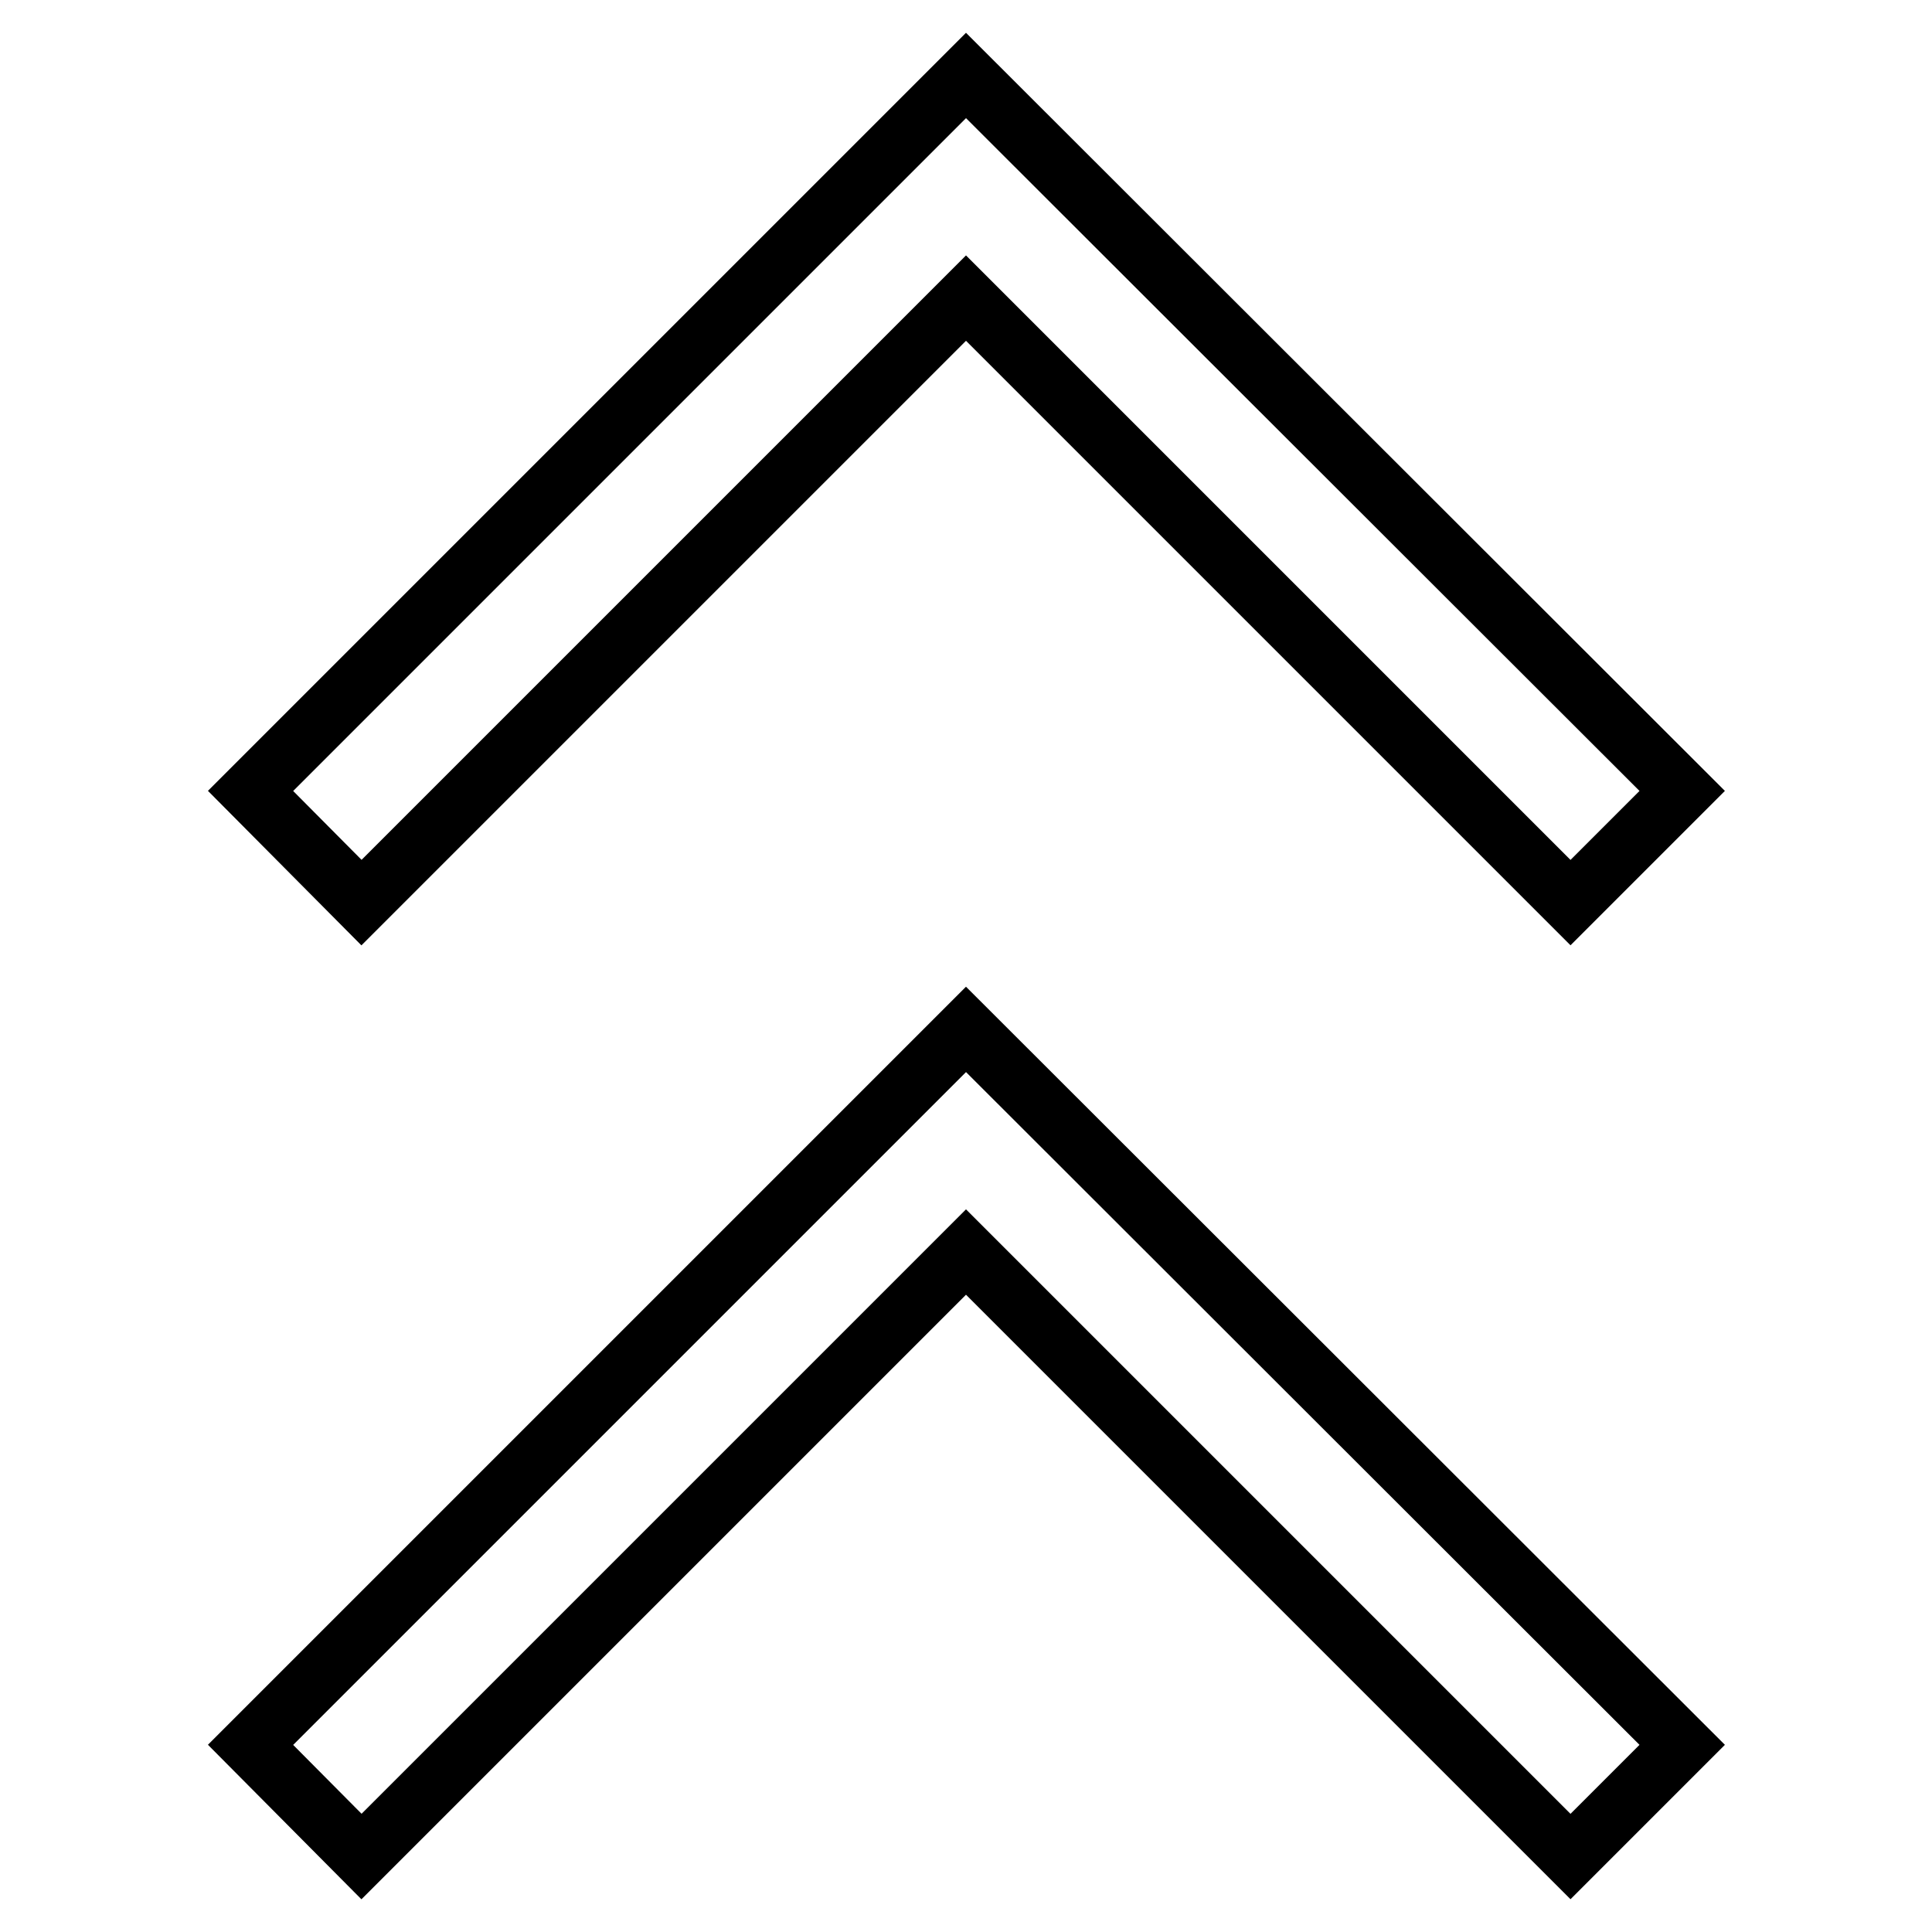
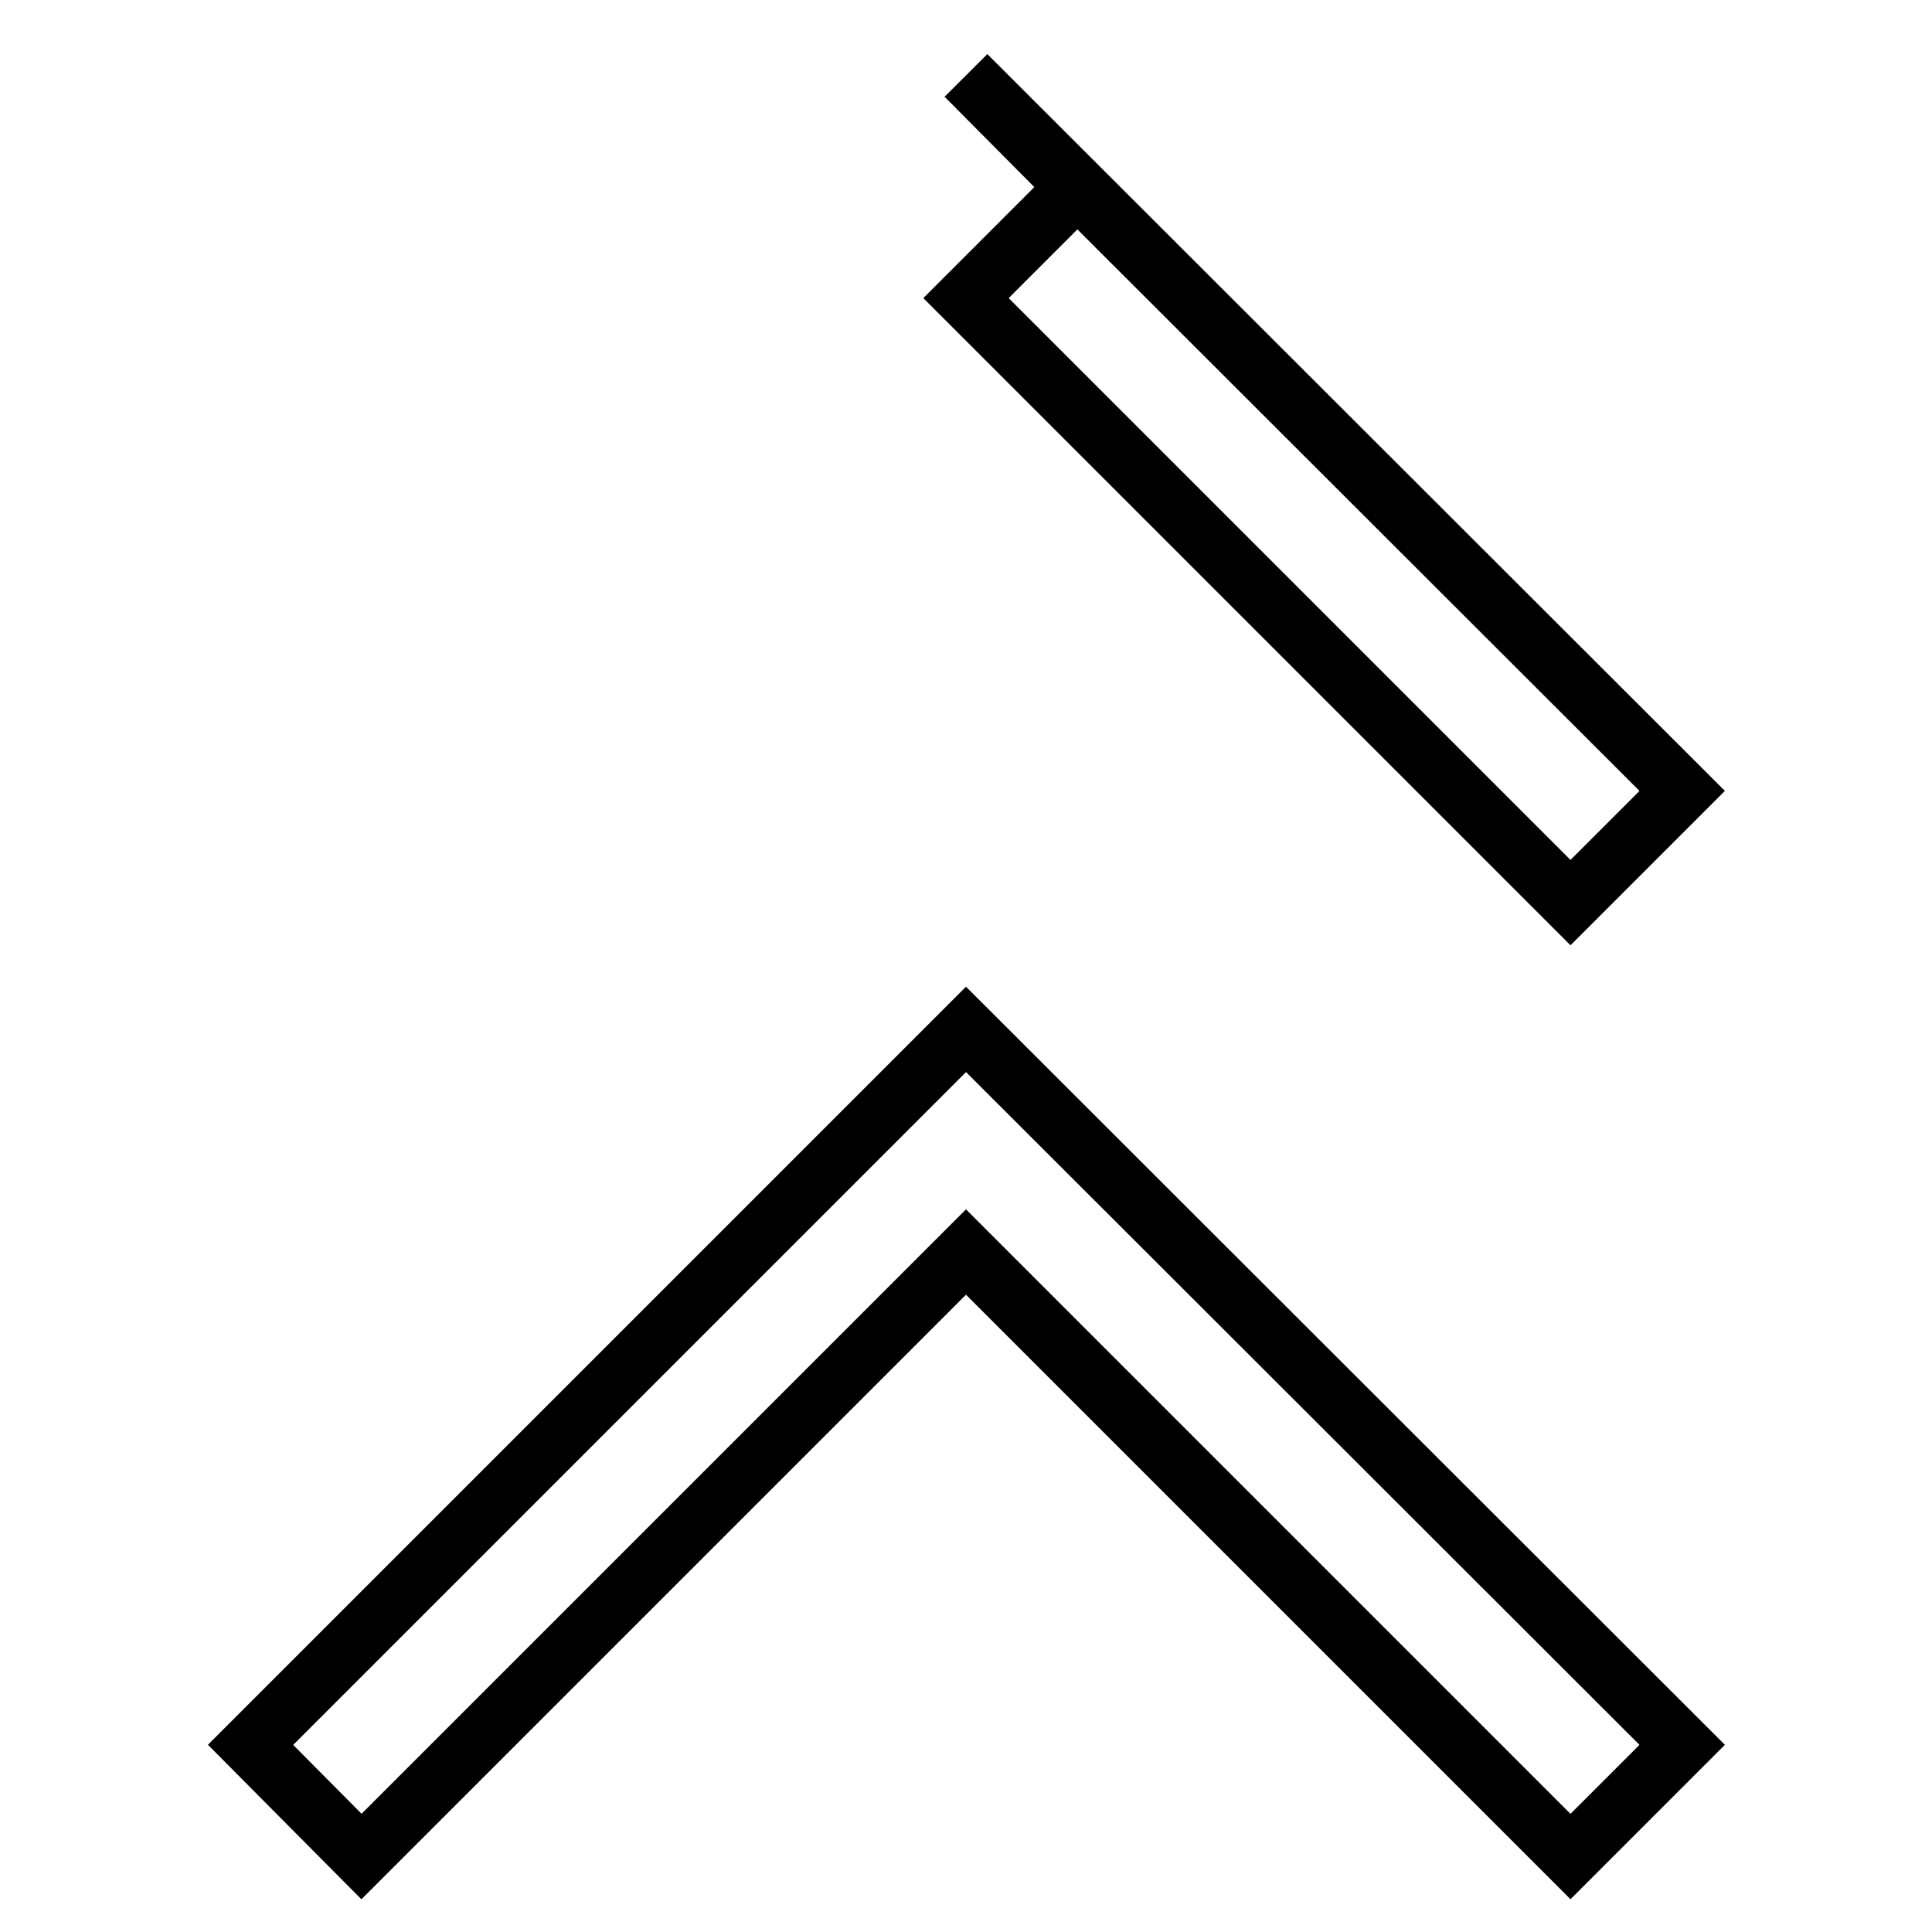
<svg xmlns="http://www.w3.org/2000/svg" version="1.1" x="0px" y="0px" viewBox="0 0 256 256" enable-background="new 0 0 256 256" xml:space="preserve">
  <g>
-     <path stroke-width="8" fill-opacity="0" stroke="#000000" d="M128,136.4l-94.8,94.8L47.9,246l80.1-80.1l80.1,80.1l14.8-14.8L128,136.4z M128,10l-94.8,94.8l14.7,14.8 L128,39.5l80.1,80.1l14.8-14.8L128,10z" />
+     <path stroke-width="8" fill-opacity="0" stroke="#000000" d="M128,136.4l-94.8,94.8L47.9,246l80.1-80.1l80.1,80.1l14.8-14.8L128,136.4z M128,10l14.7,14.8 L128,39.5l80.1,80.1l14.8-14.8L128,10z" />
  </g>
</svg>